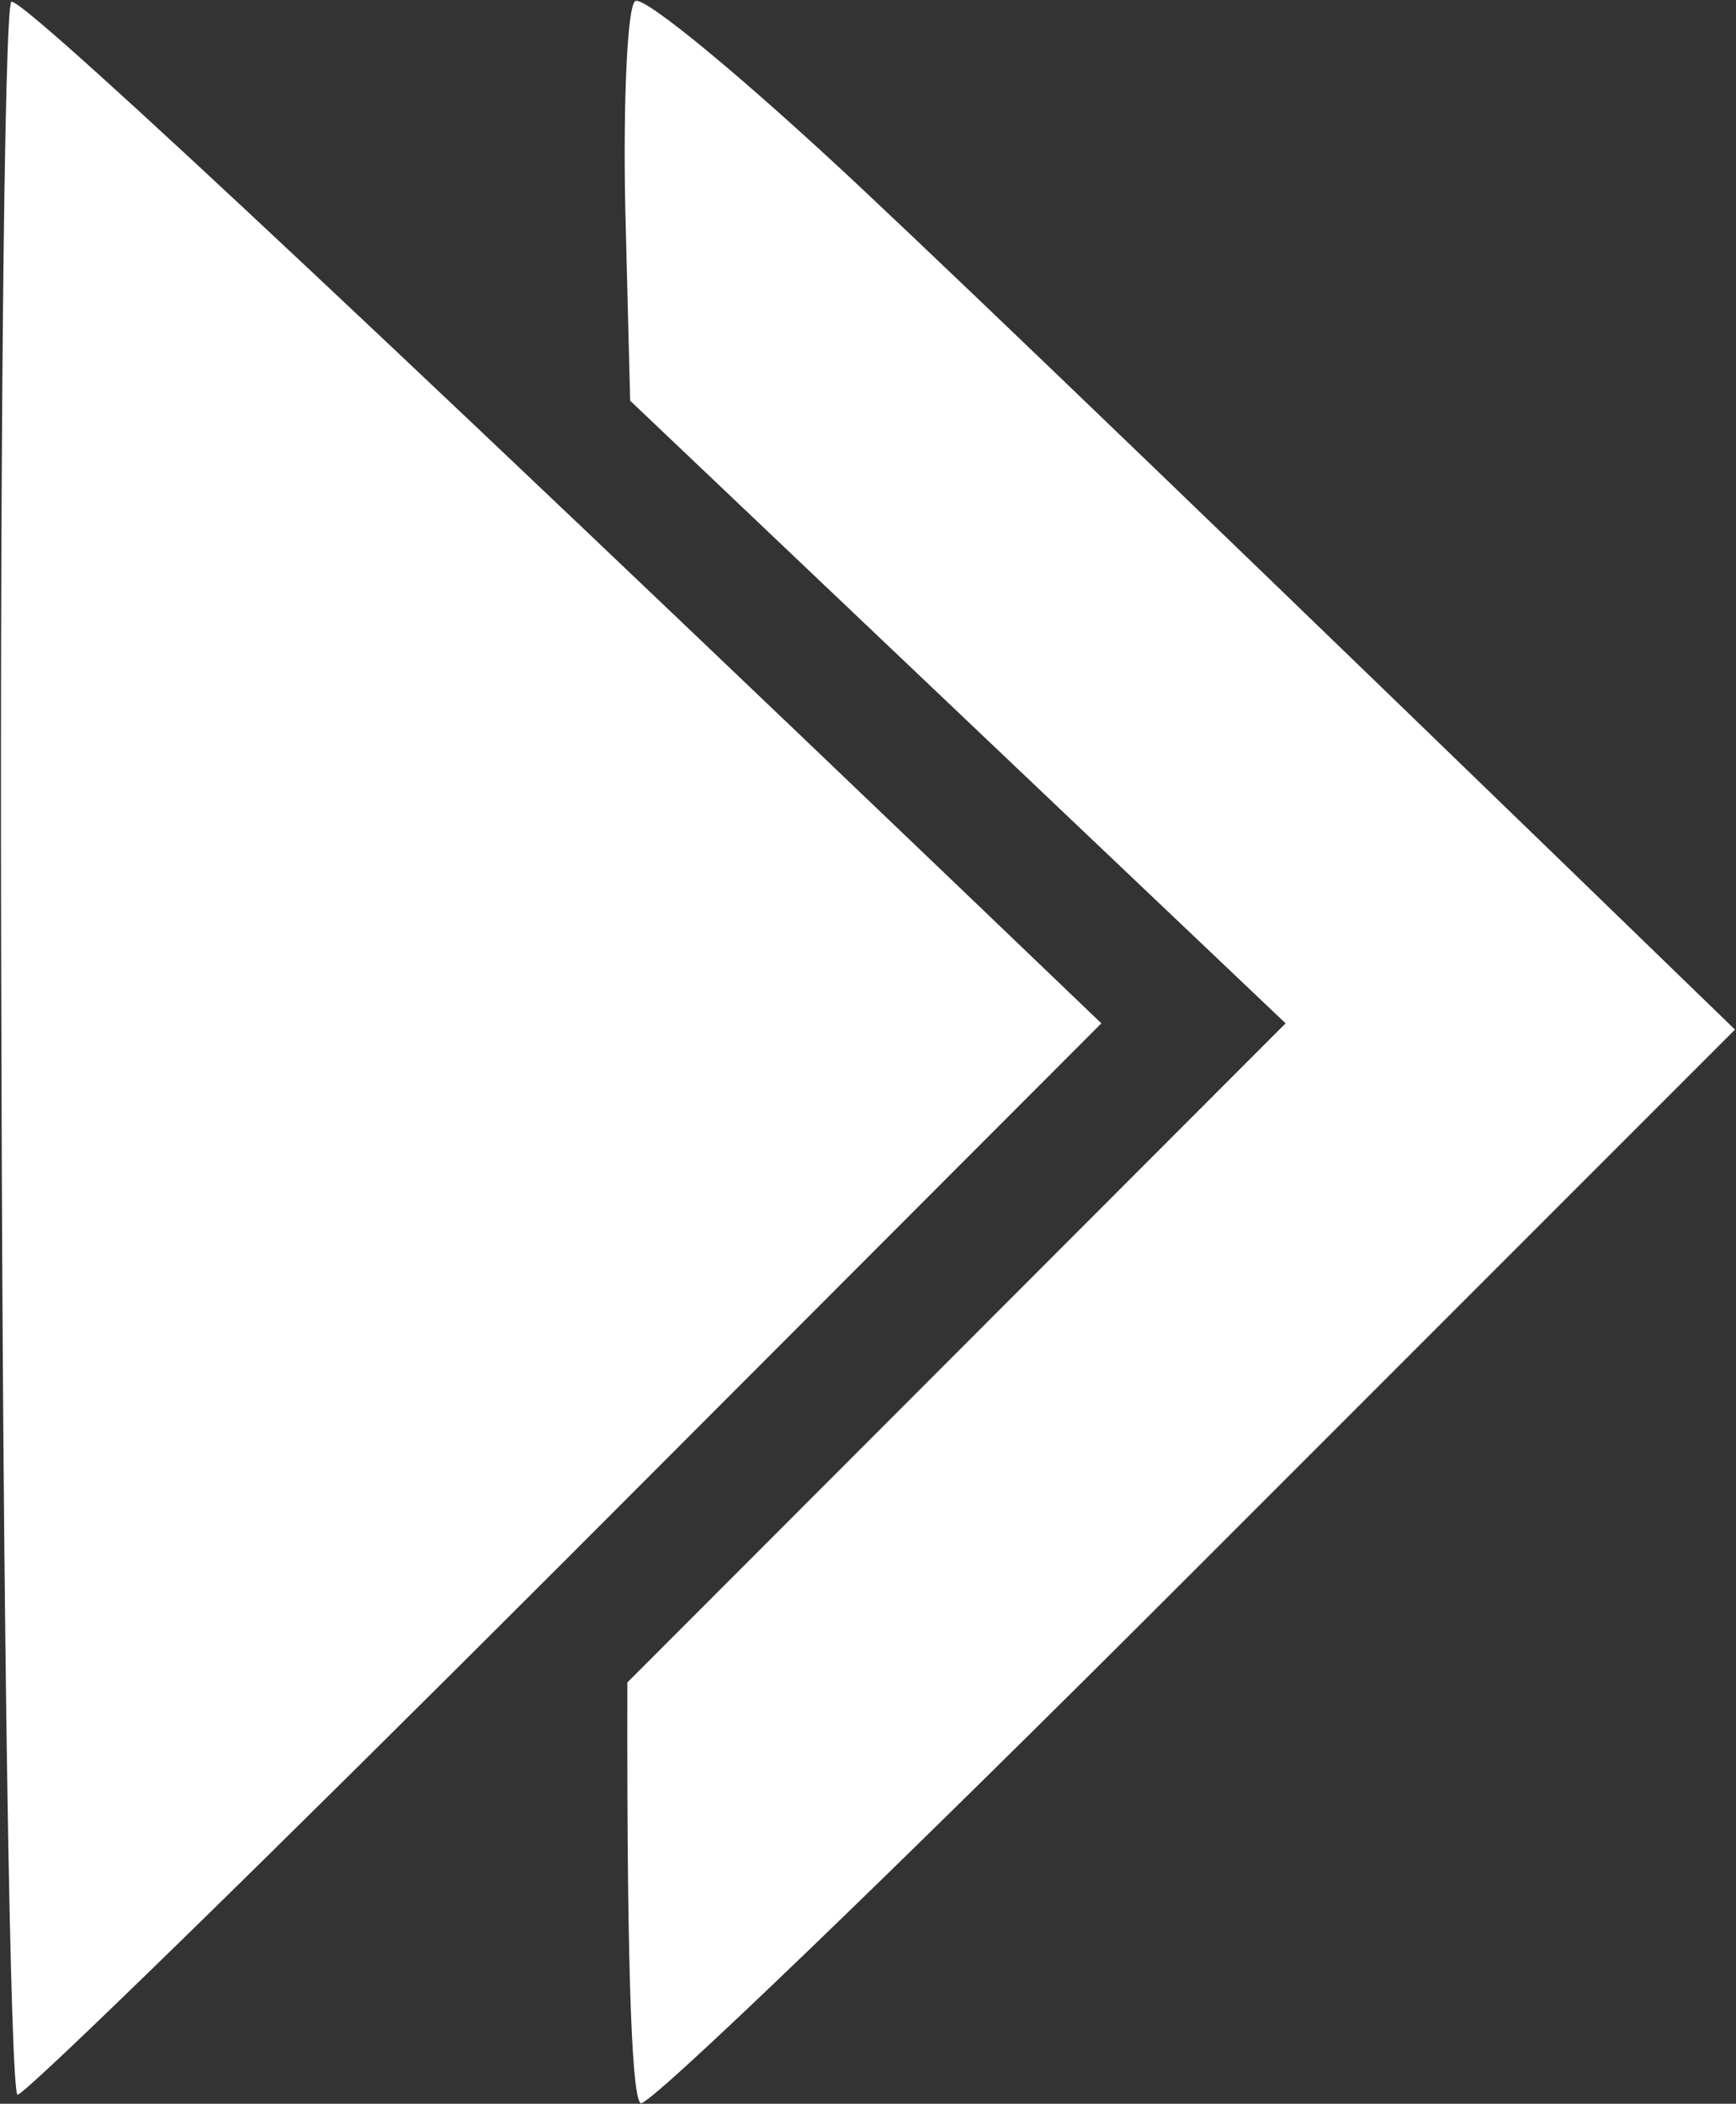
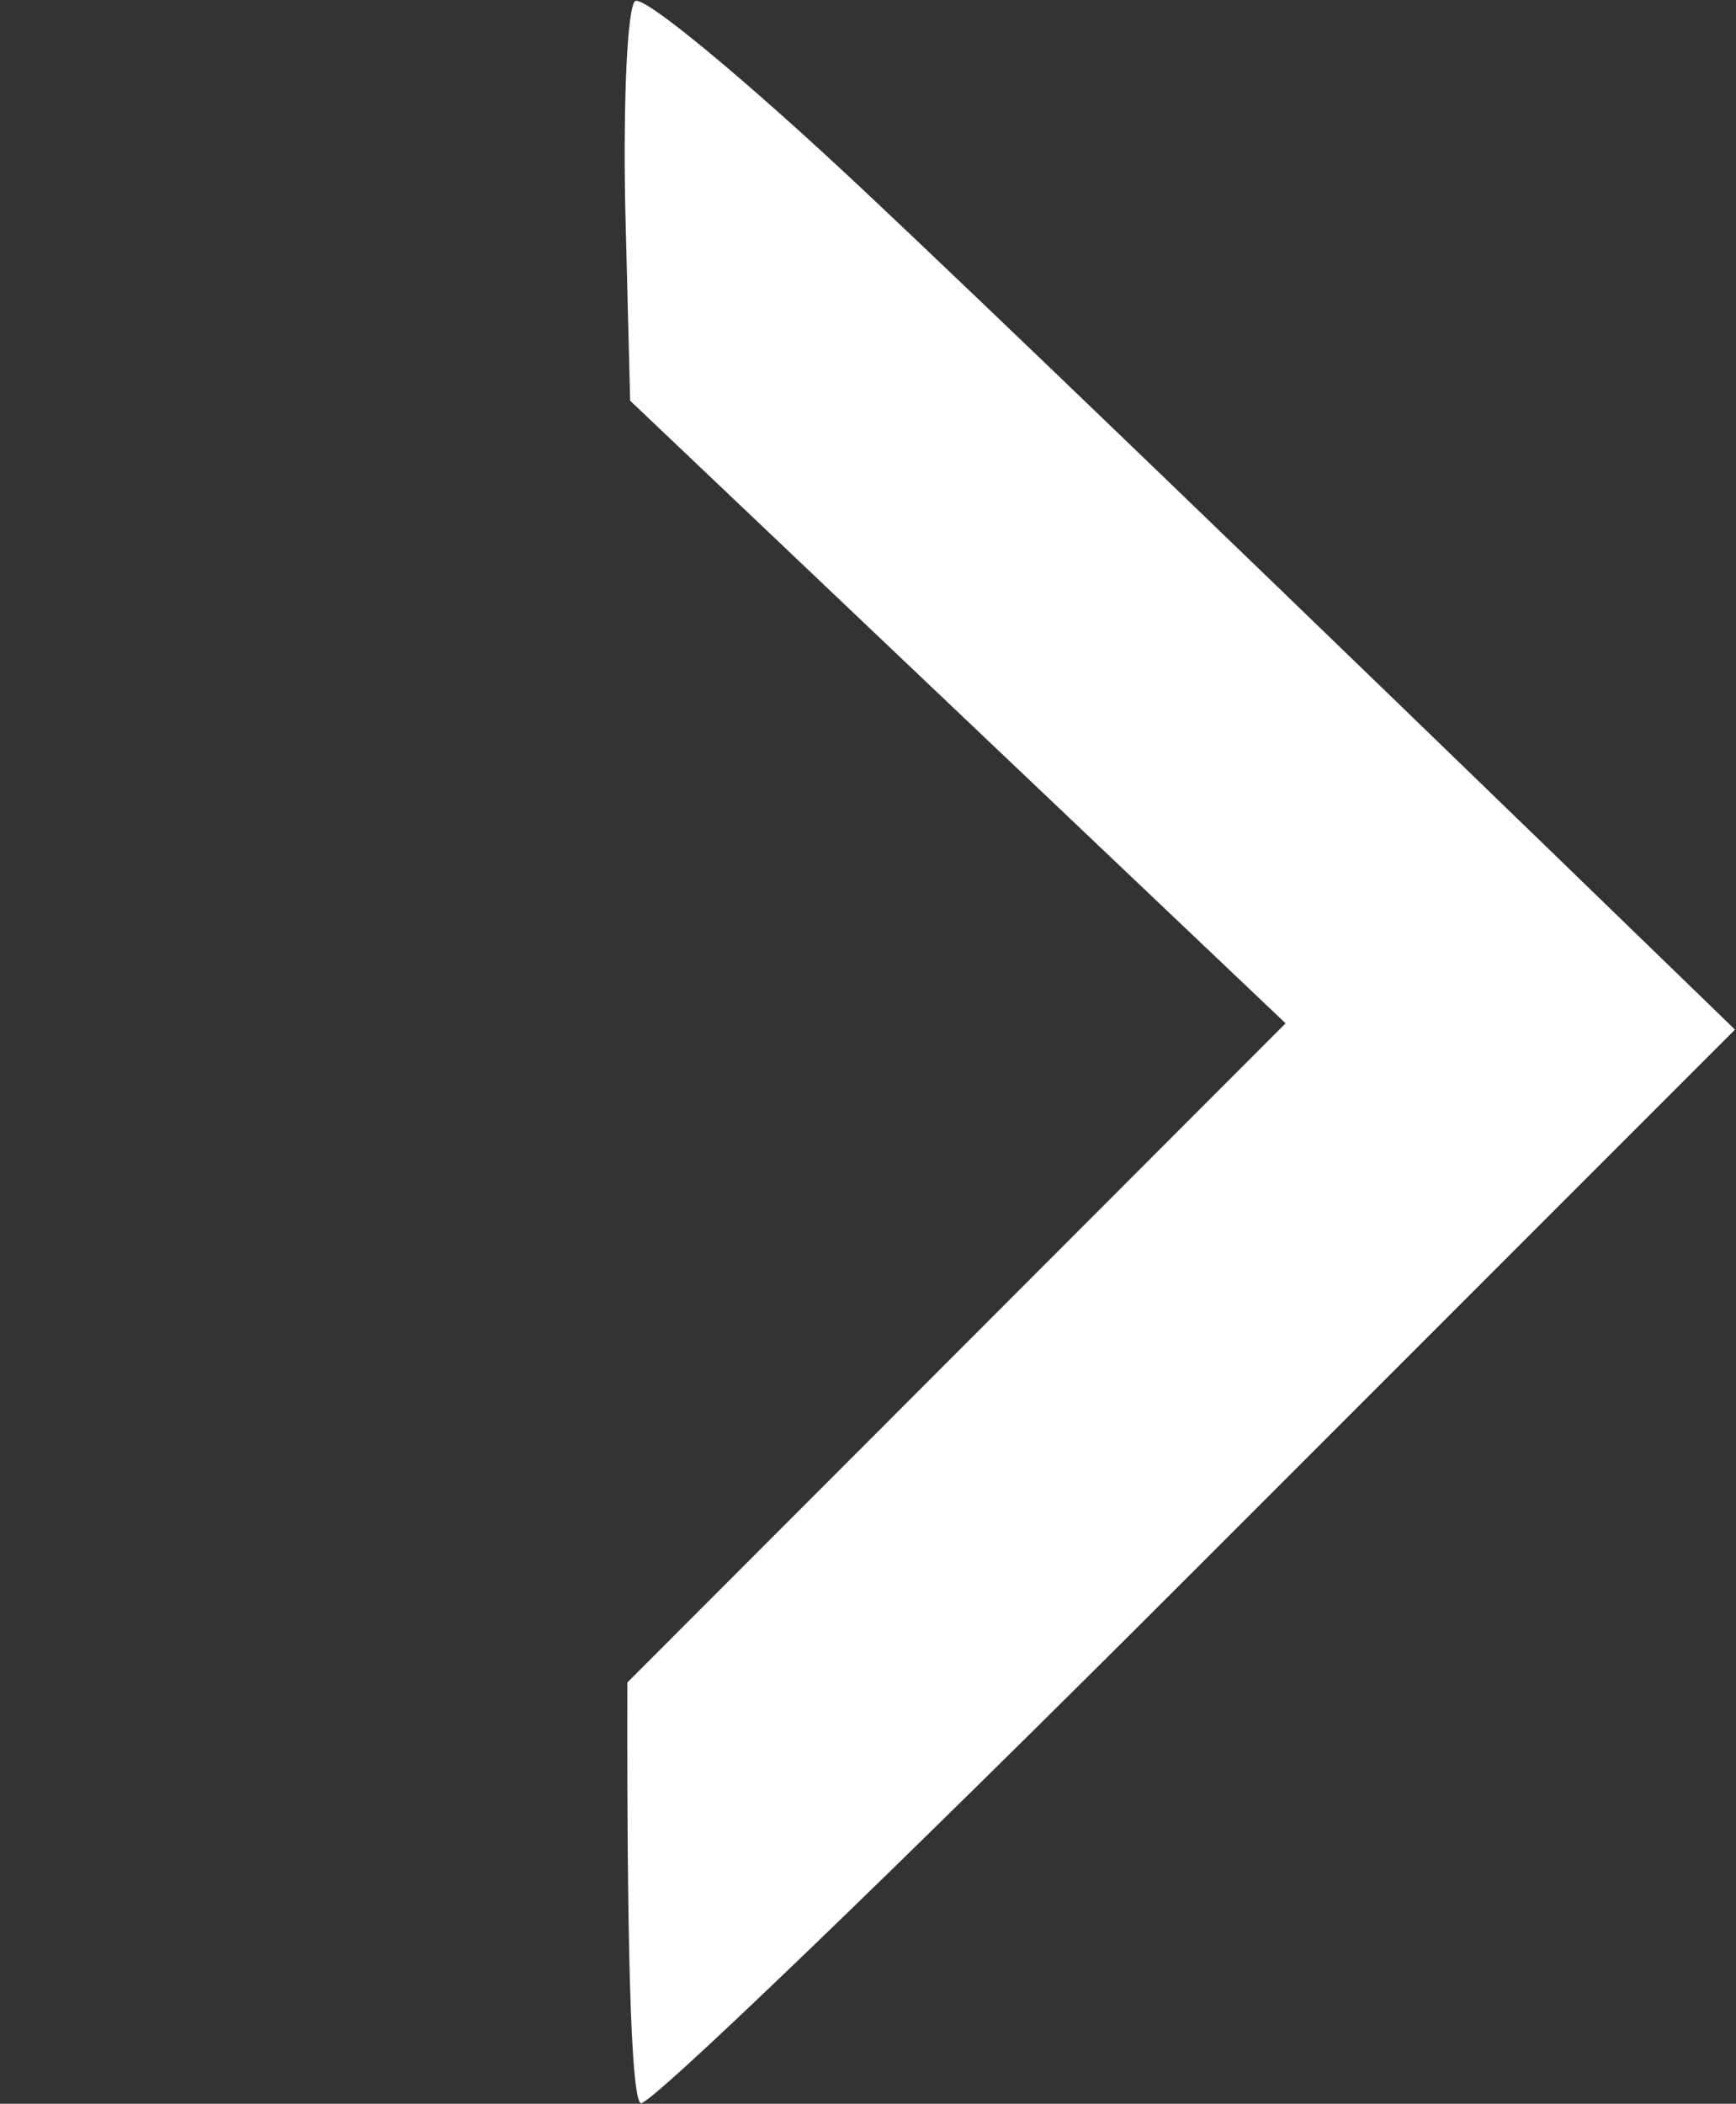
<svg xmlns="http://www.w3.org/2000/svg" version="1.2" viewBox="0 0 1551 1879" width="1551" height="1879">
  <rect x="0" y="0" width="1551" height="1879" fill="#333333" stroke="none" />
  <title>MAHLOG</title>
  <style>
		.s0 { fill: #ffffff } 
	</style>
-   <path class="s0" d="m10.1 1.7c-6.3 5-10.7 427.9-8.8 939.3 1.2 511.5 8.1 929.9 14.4 929.9 6.9 0 227.5-215.5 490.7-478.7l477.6-478.2c-745.9-715-967.7-918-973.9-912.3z" />
  <path class="s0" d="m567.4 1c-6.9 5.7-10.7 88.6-8.8 183.5l4.4 173.4 585.6 556.1-588.1 588.7c-0.6 285.3 5 371.4 11.9 375.8 6.9 3.8 229.4-210.5 495.1-476.3l482.6-482.6c-456.8-442.9-674.8-652.2-779.1-750.2-105-98.6-196.1-174-203.6-168.4z" />
</svg>